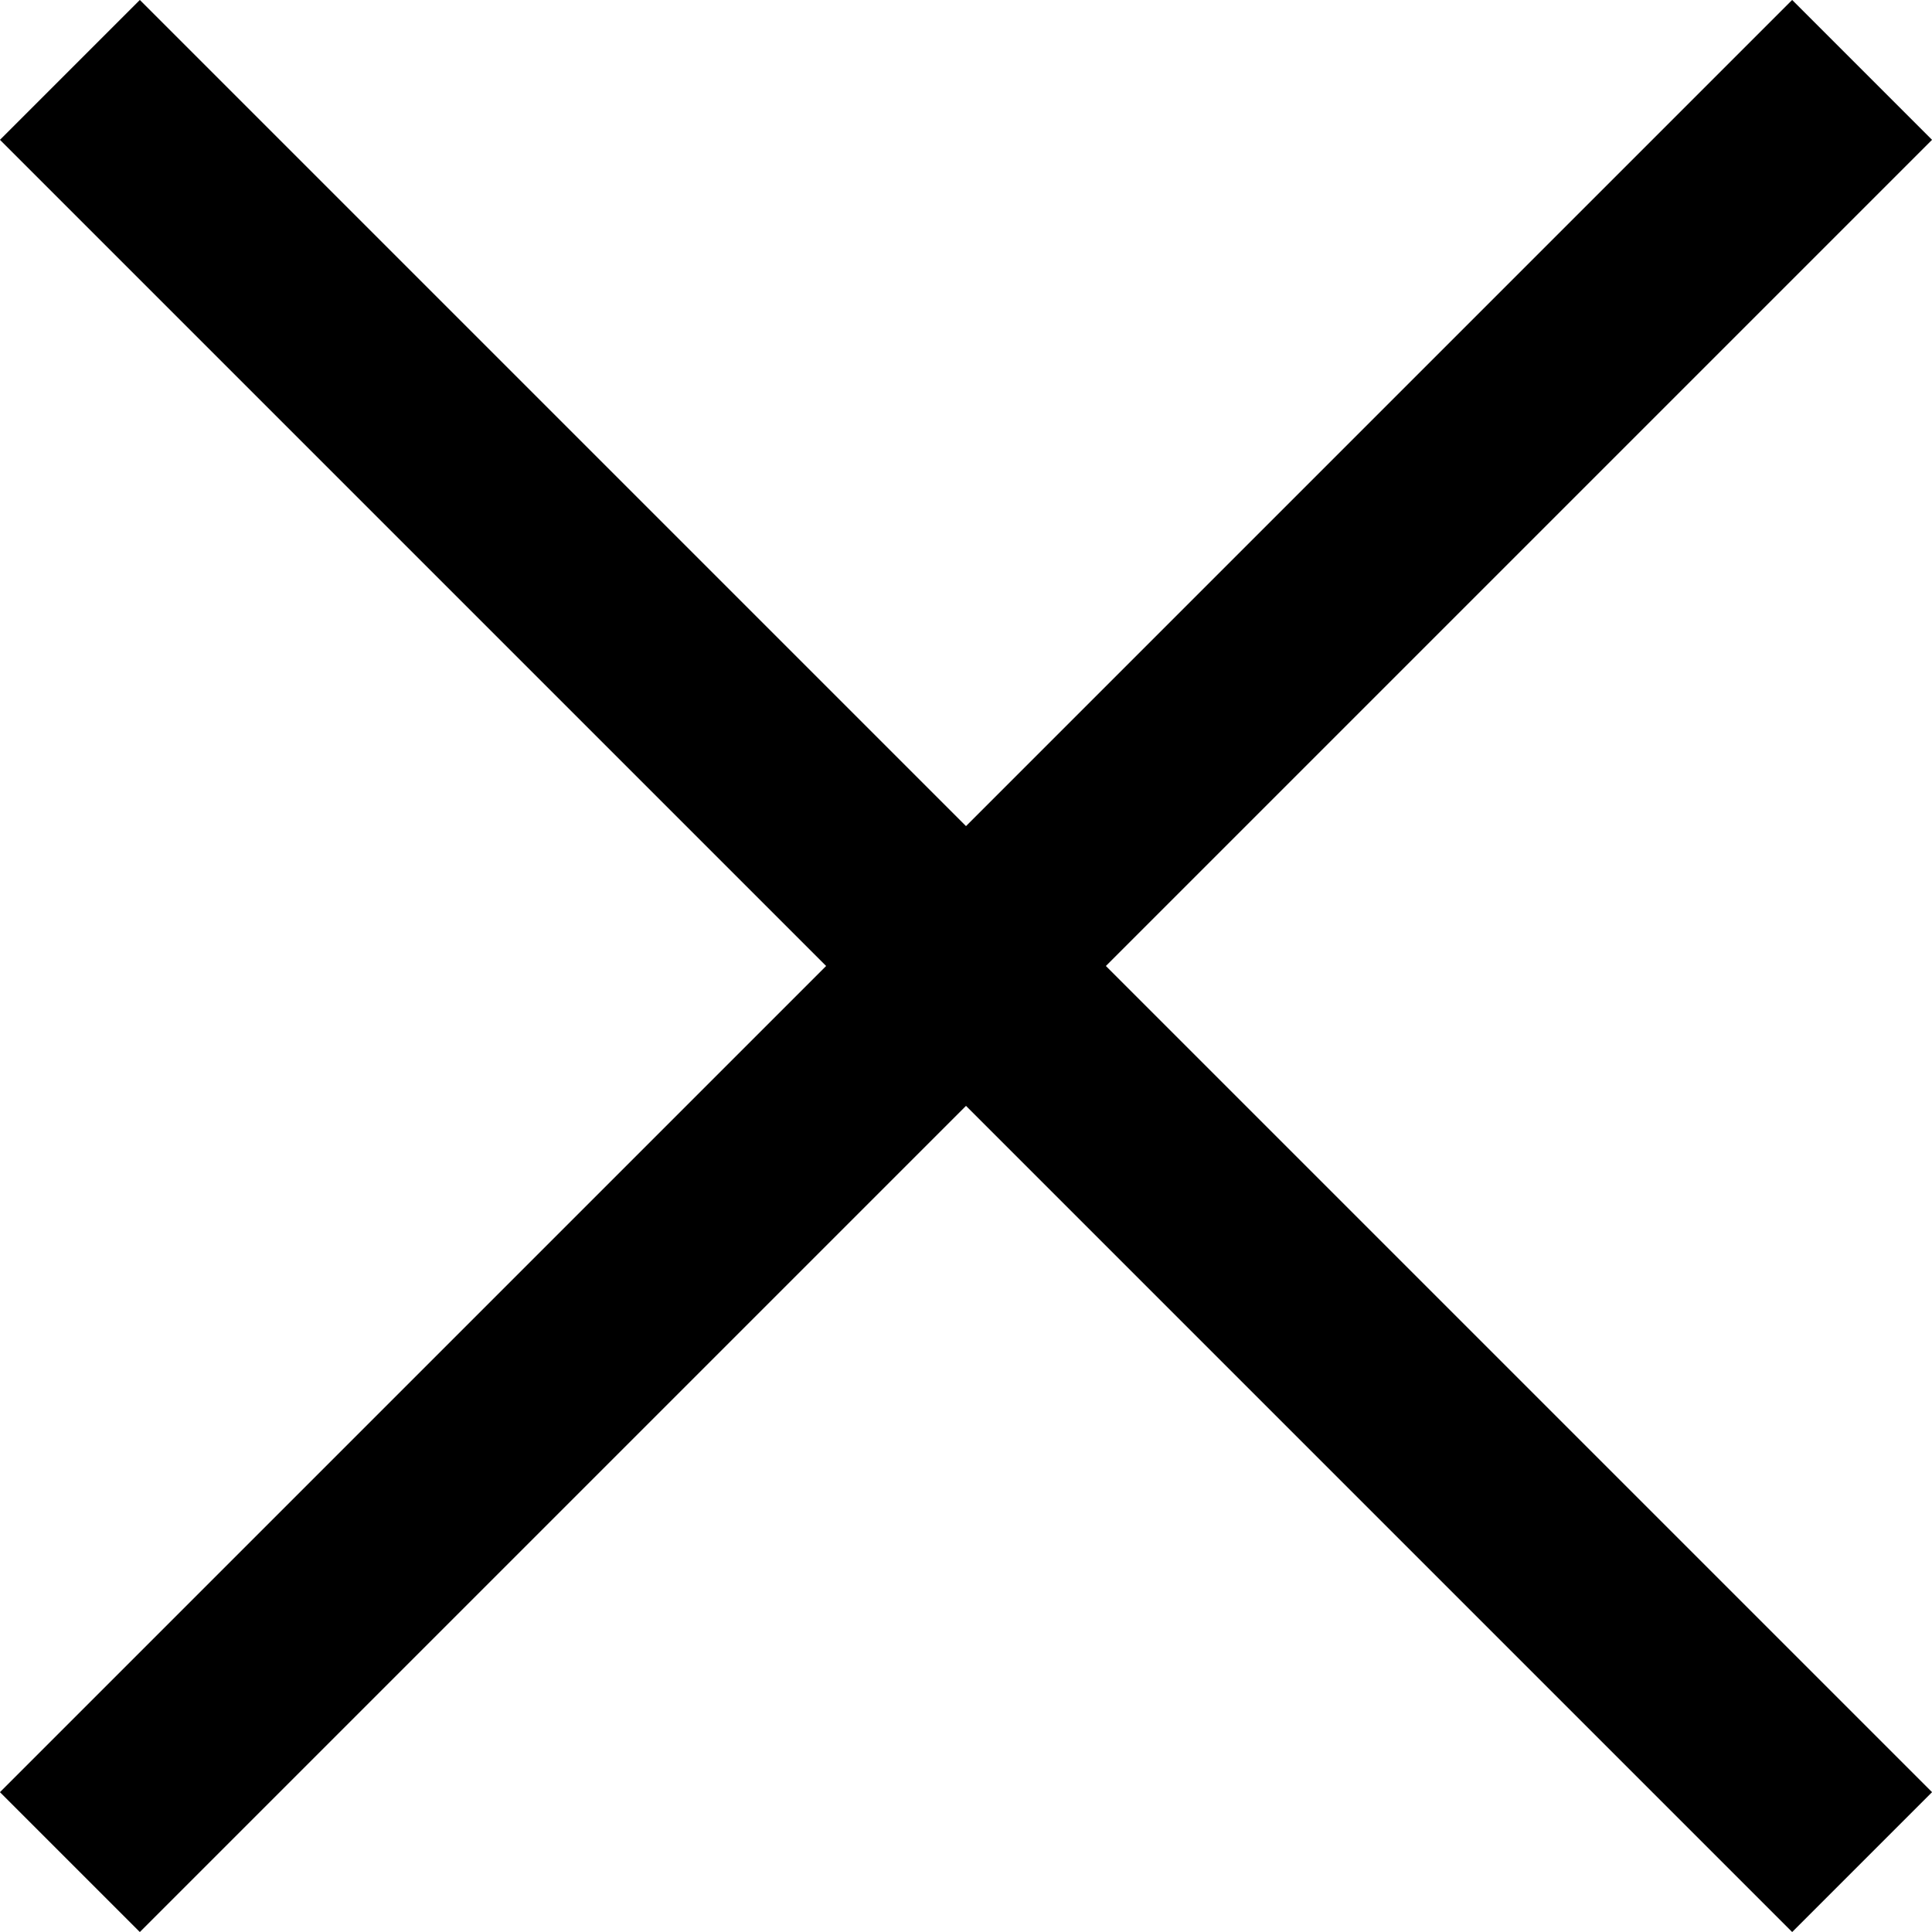
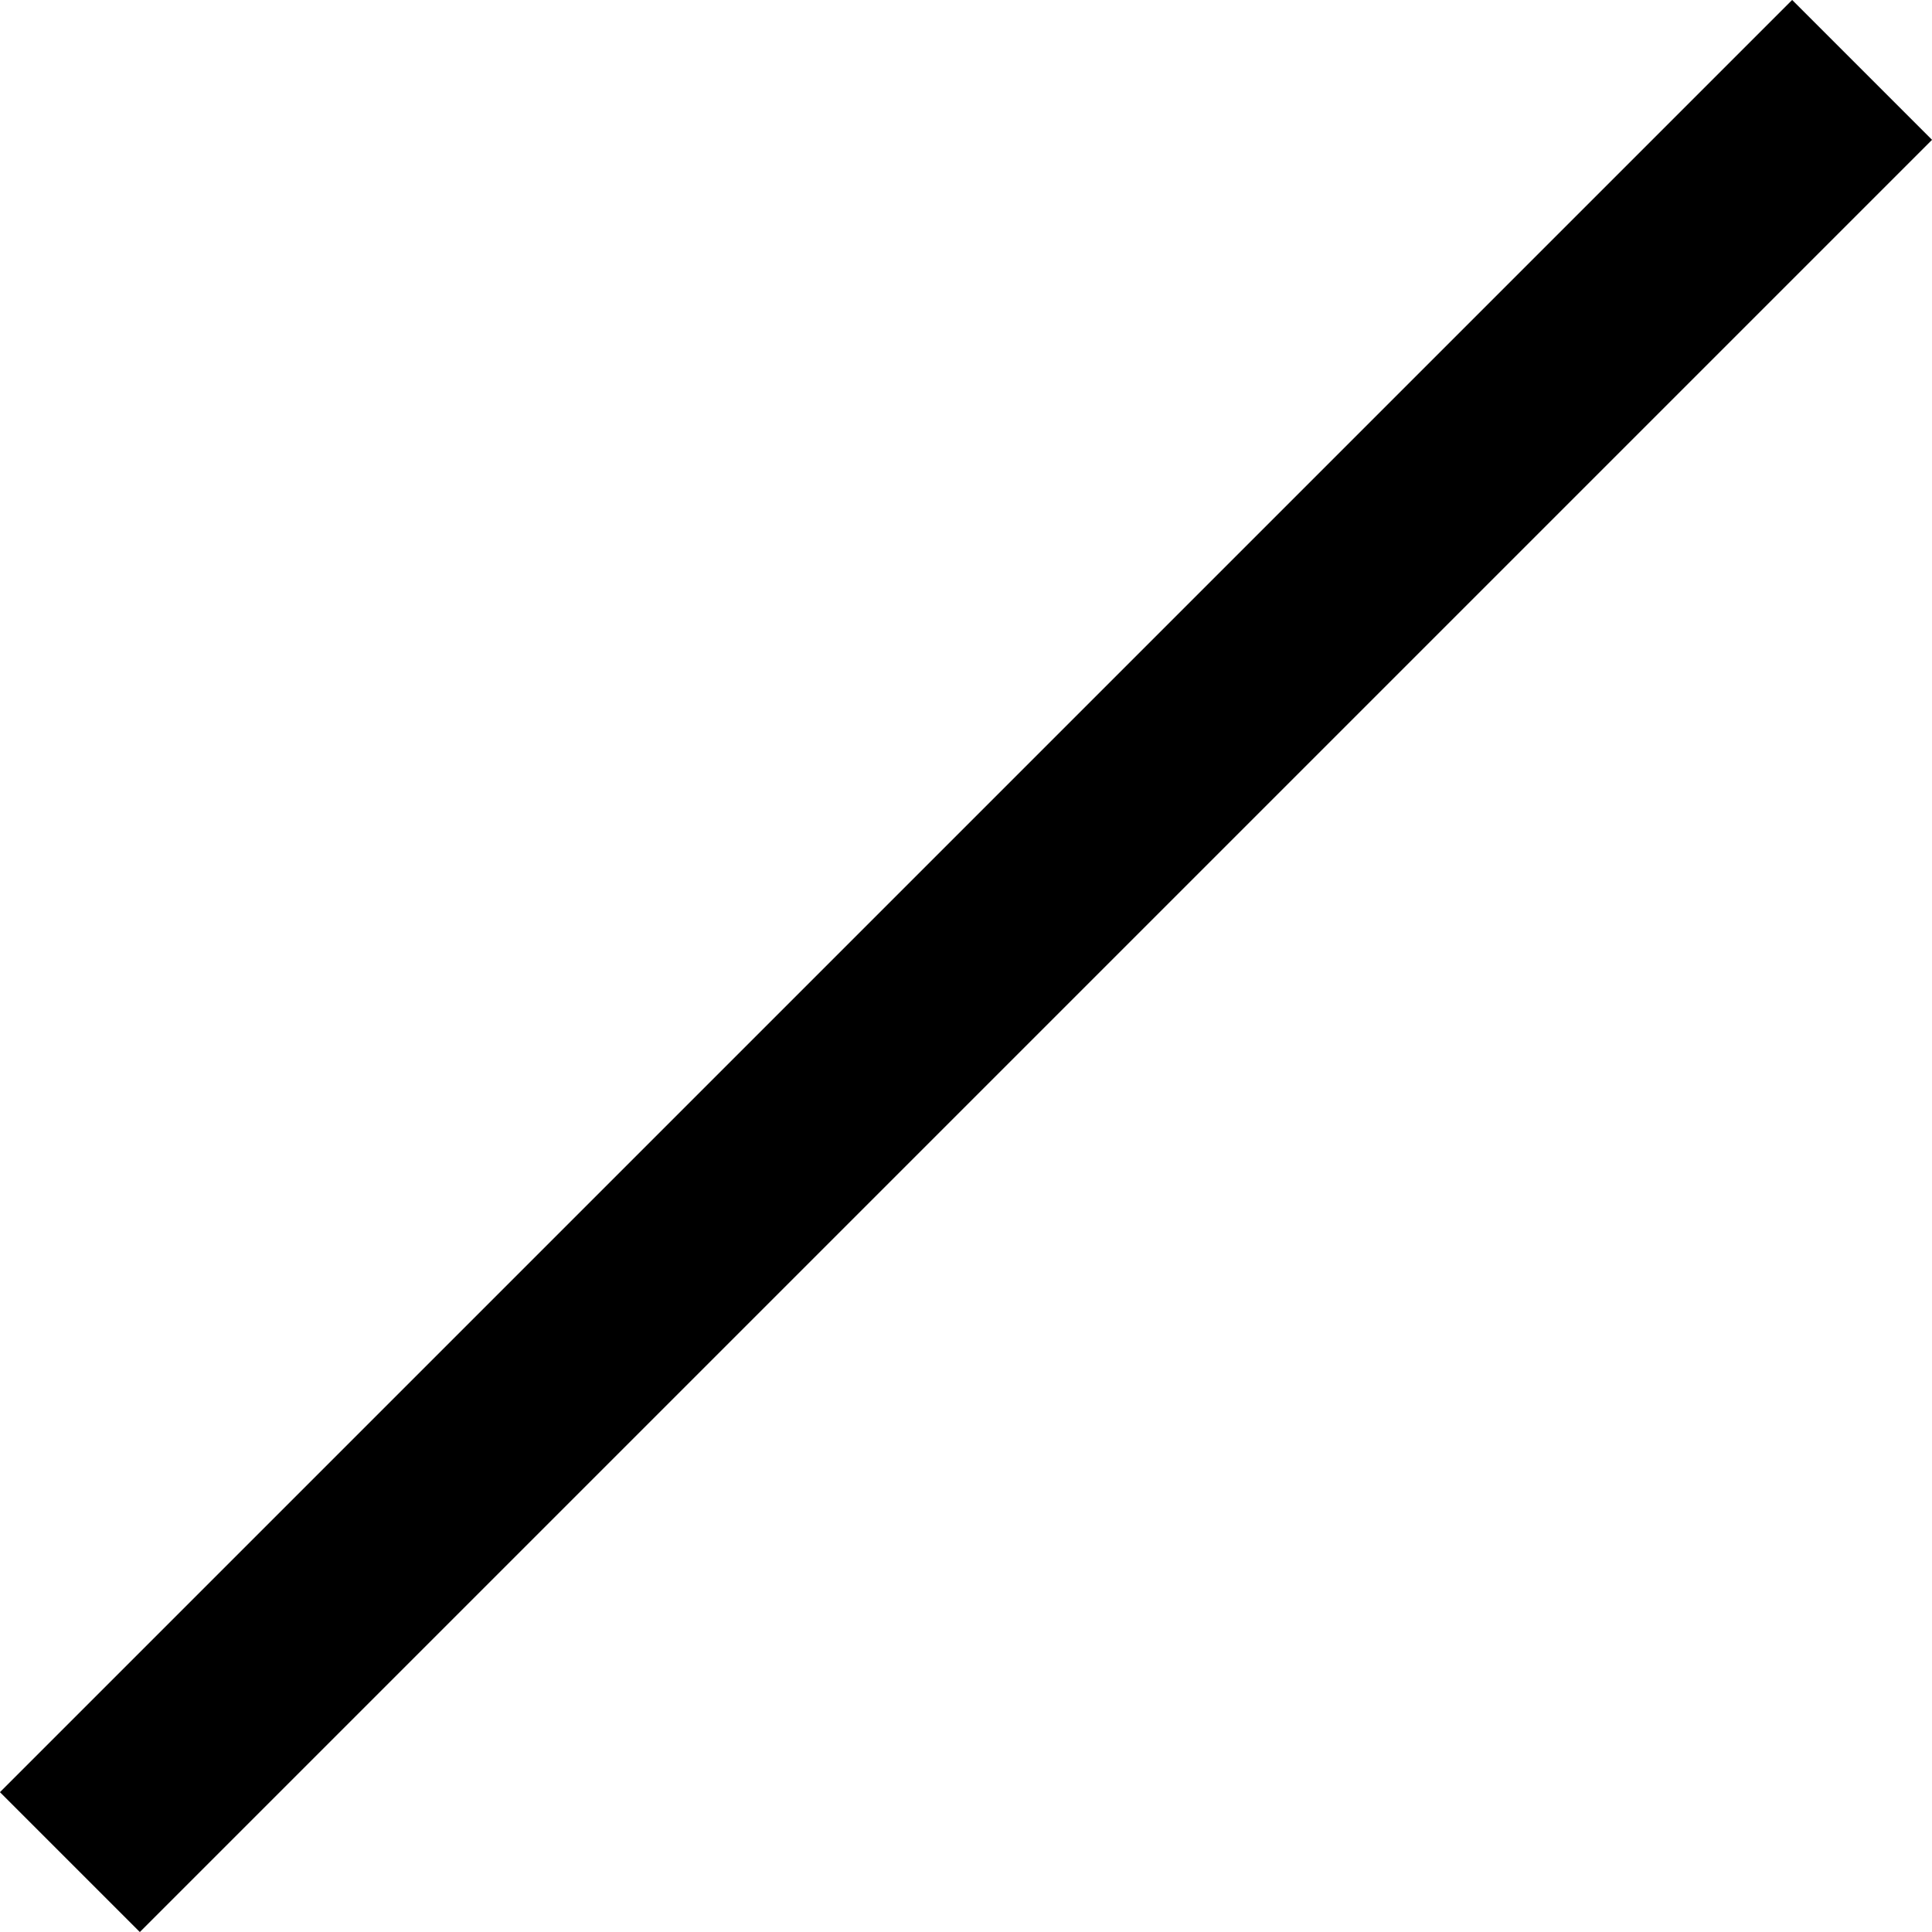
<svg xmlns="http://www.w3.org/2000/svg" viewBox="0 0 14.65 14.65">
  <defs>
    <style>
			.cls-1 {
				fill: none;
				stroke: #000000;
				stroke: rgb(0, 0, 0);
				stroke: rgba(0, 0, 0, 1);
				stroke-width: 1.5px;
			}
		</style>
  </defs>
  <title>Close</title>
-   <line class="cls-1" x1="0.53" y1="0.53" x2="14.12" y2="14.12" />
  <line class="cls-1" x1="14.12" y1="0.53" x2="0.53" y2="14.12" />
</svg>